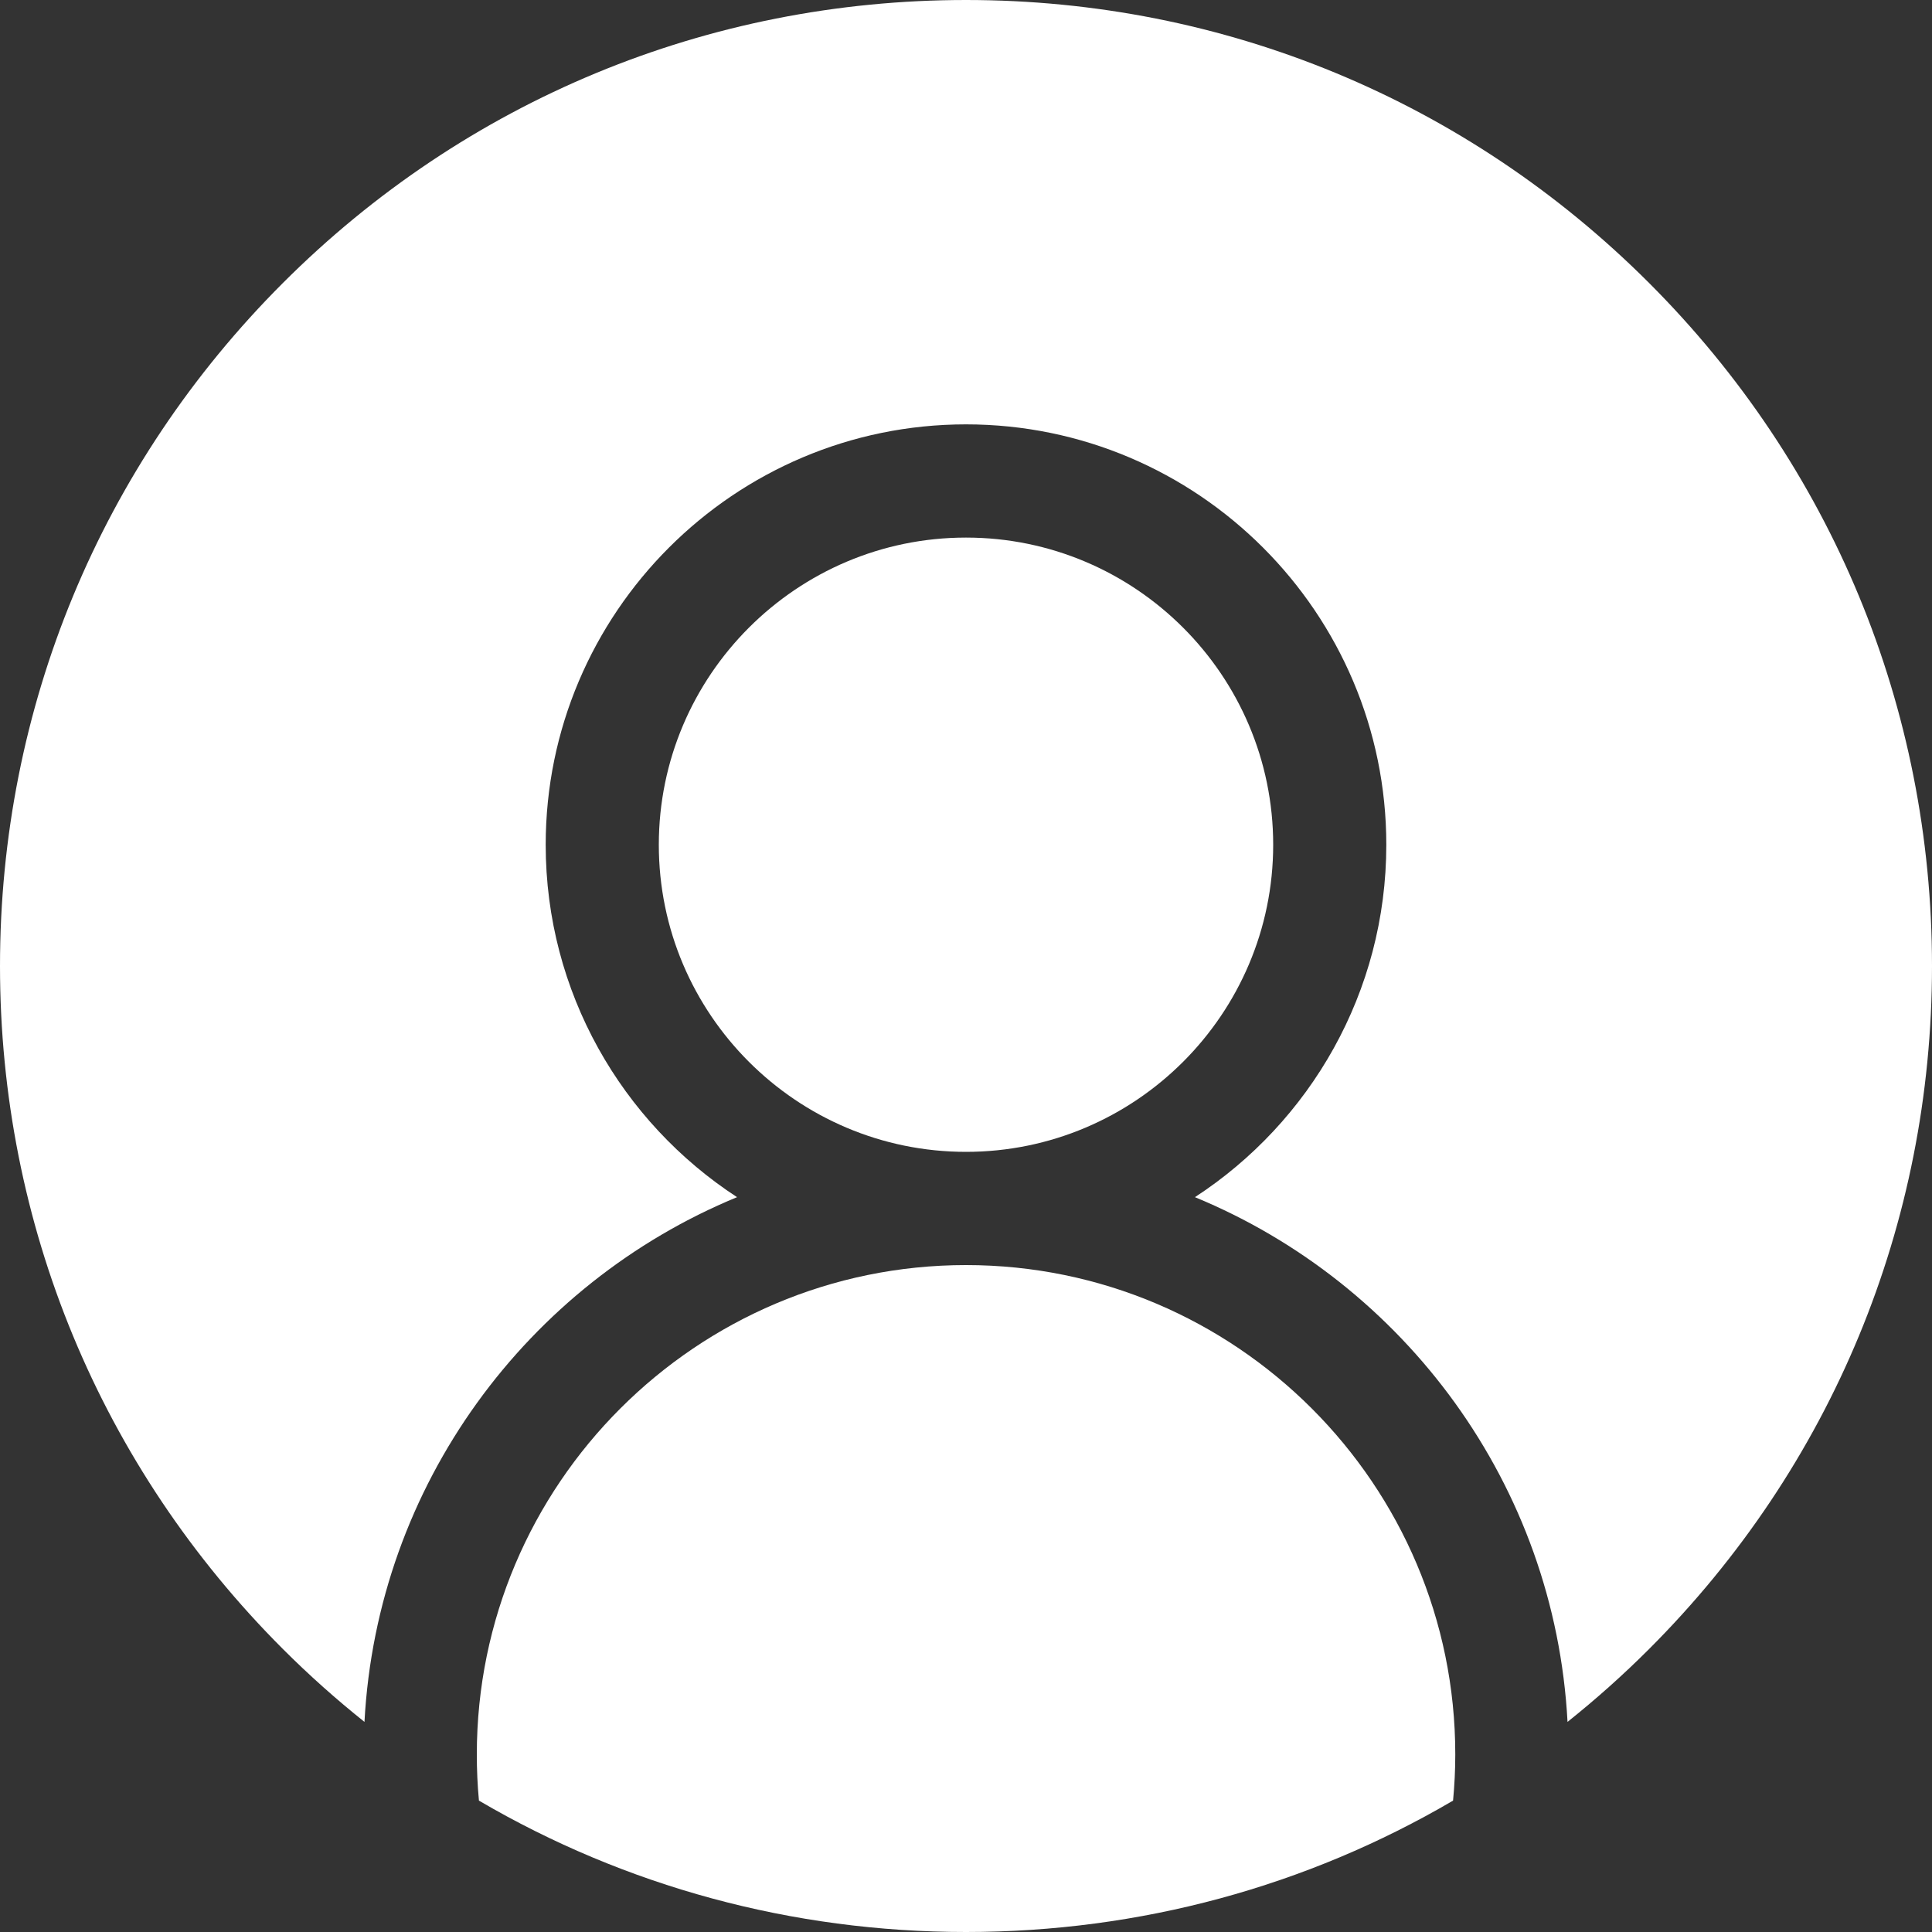
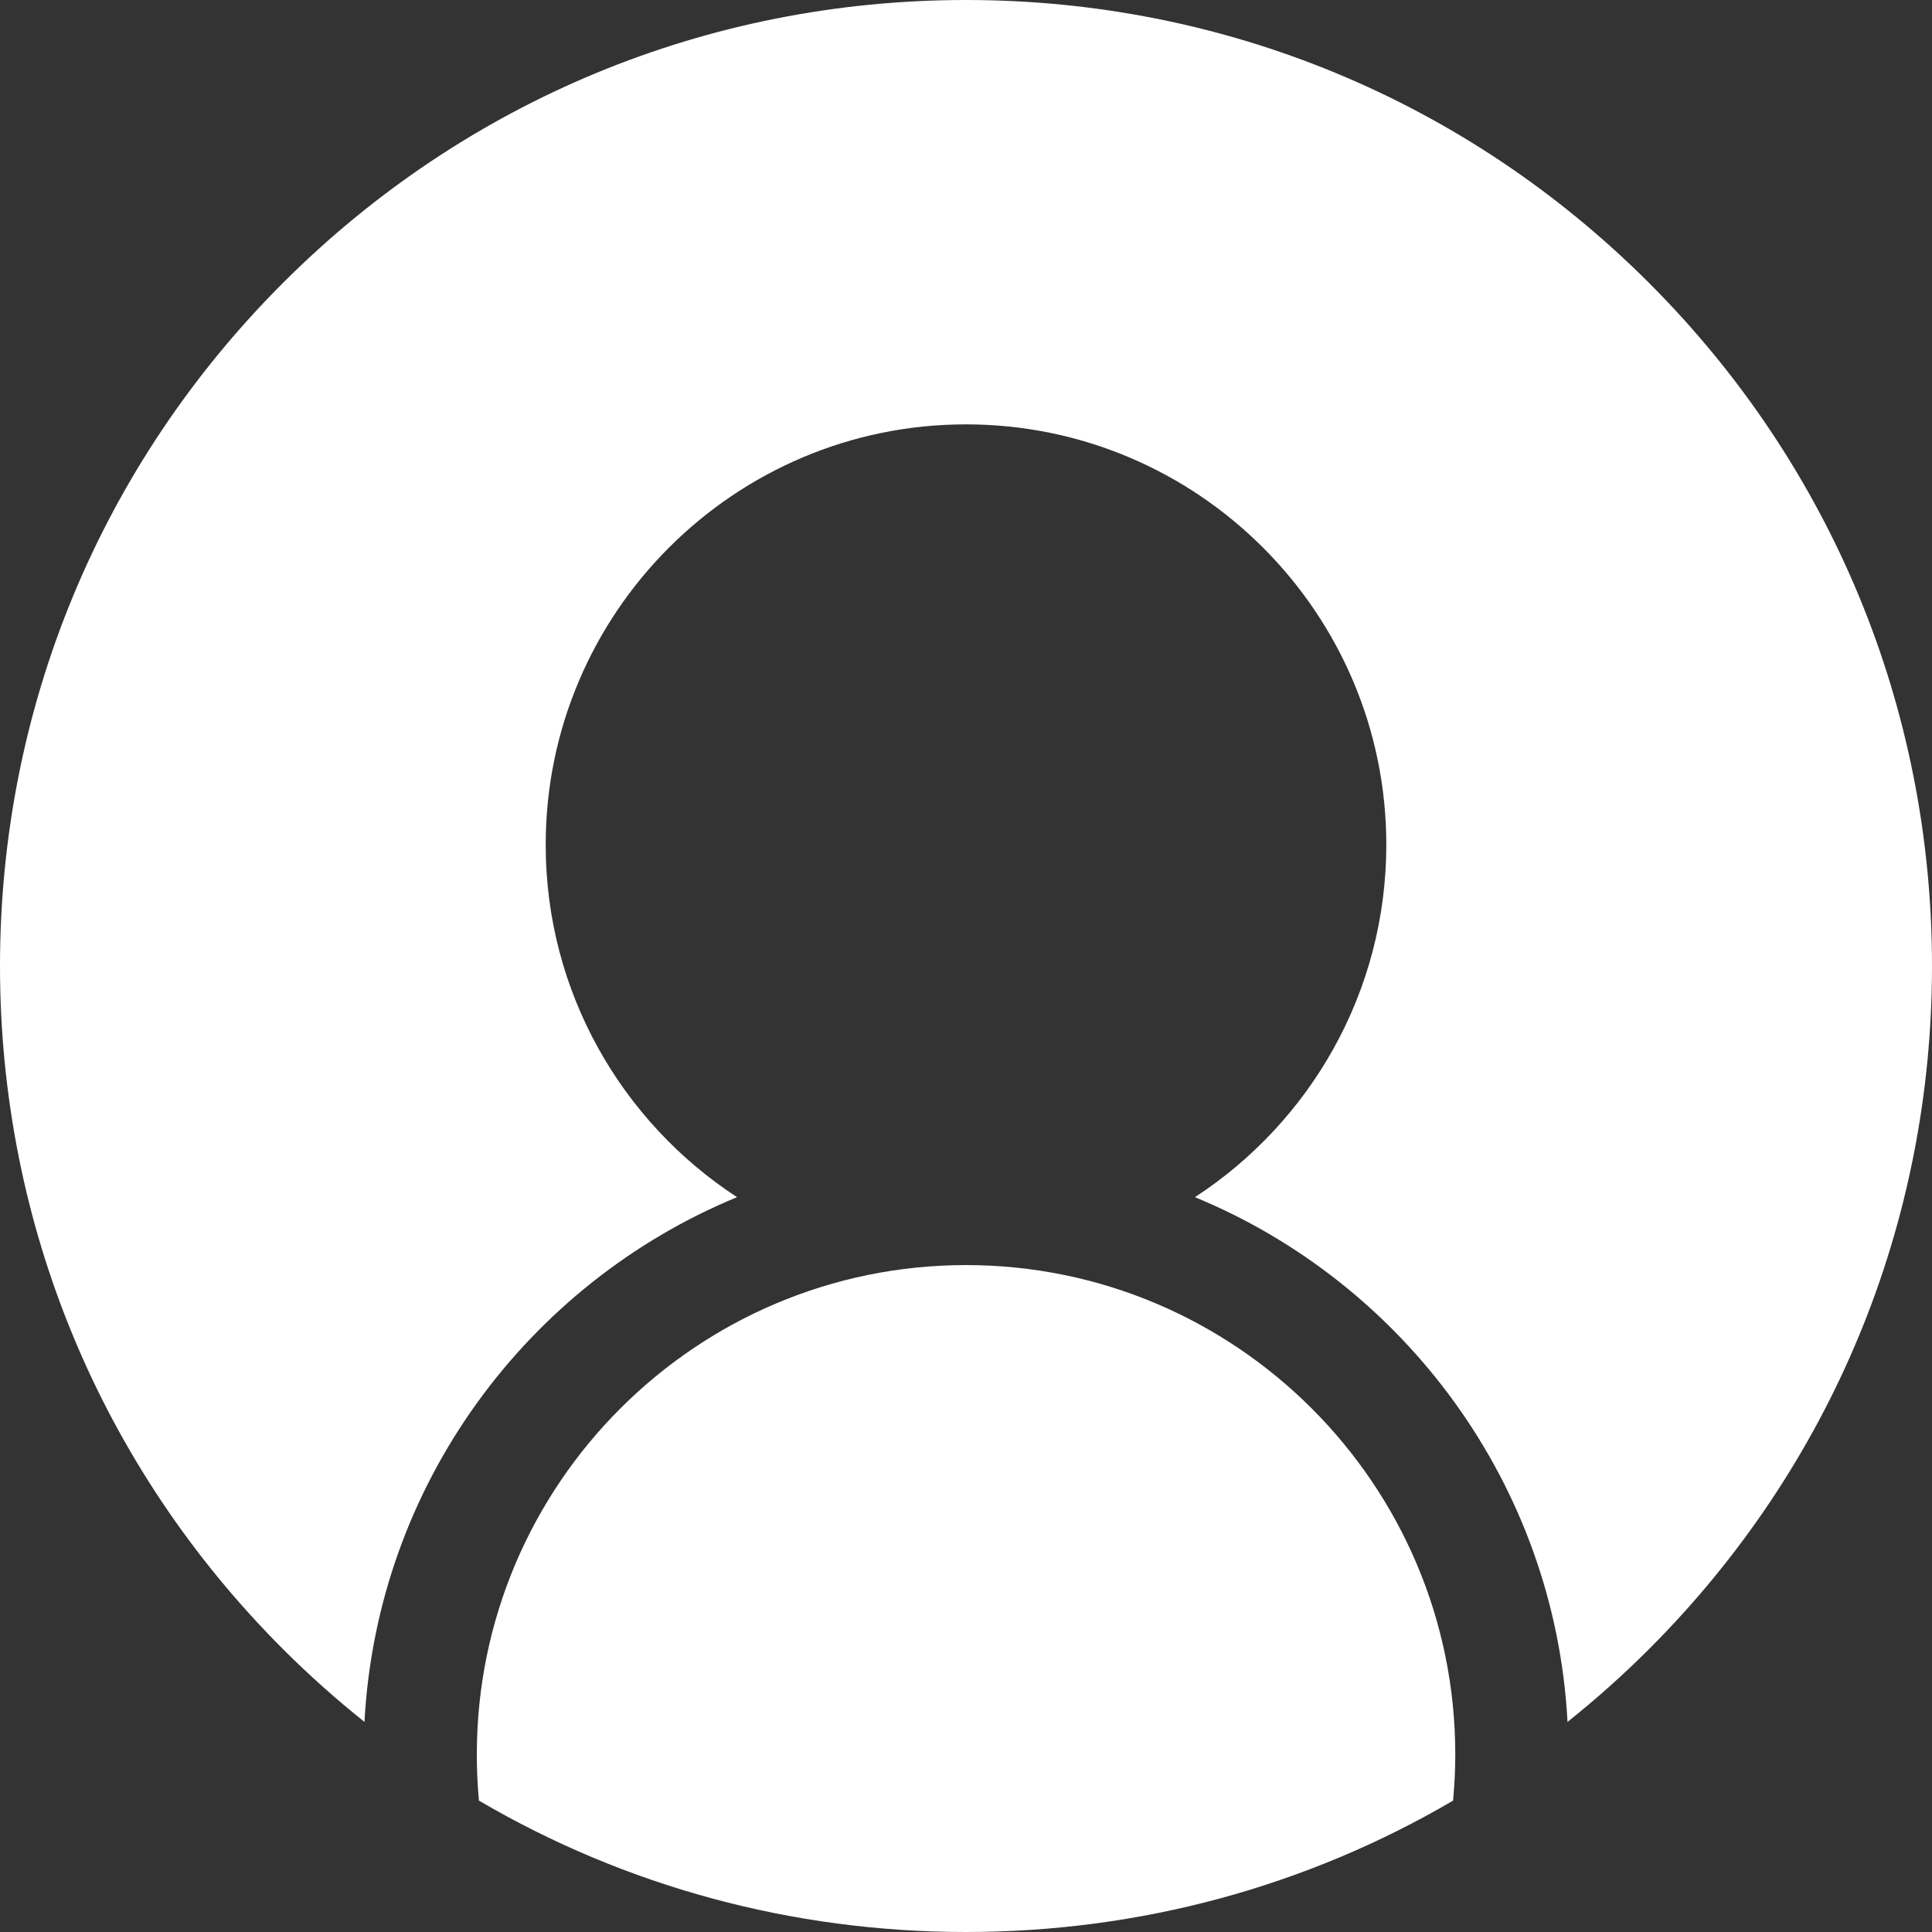
<svg xmlns="http://www.w3.org/2000/svg" width="20" height="20" viewBox="0 0 20 20" fill="none">
  <rect x="0" y="0" width="20" height="20" fill="#333333" stroke="none" />
  <g clip-path="url(#clip0_220_15535)">
    <path d="M10 13.096C7.208 13.096 4.936 15.368 4.936 18.161C4.936 18.323 4.943 18.482 4.958 18.64C6.472 19.527 8.2 20 10 20C11.801 20 13.528 19.527 15.042 18.64C15.057 18.482 15.065 18.323 15.065 18.161C15.065 15.368 12.793 13.096 10 13.096Z" fill="white" />
    <path d="M17.071 2.929C15.182 1.04 12.671 0 10 0C7.329 0 4.818 1.04 2.929 2.929C1.04 4.818 0 7.329 0 10C0 12.671 1.04 15.182 2.929 17.071C3.198 17.34 3.48 17.591 3.773 17.825C3.904 15.37 5.462 13.287 7.63 12.393C6.438 11.616 5.649 10.271 5.649 8.745C5.649 6.345 7.601 4.393 10 4.393C12.399 4.393 14.351 6.345 14.351 8.745C14.351 10.271 13.562 11.616 12.37 12.393C14.538 13.287 16.096 15.37 16.227 17.825C16.52 17.591 16.802 17.34 17.071 17.071C18.96 15.182 20 12.671 20 10C20 7.329 18.96 4.818 17.071 2.929Z" fill="white" />
-     <path d="M13.18 8.745C13.18 6.991 11.753 5.565 10 5.565C8.247 5.565 6.82 6.992 6.82 8.745C6.82 10.498 8.247 11.924 10 11.924C11.753 11.924 13.18 10.498 13.18 8.745Z" fill="white" />
  </g>
  <defs>
    <clipPath id="clip0_220_15535">
      <rect width="20" height="20" fill="white" />
    </clipPath>
  </defs>
</svg>